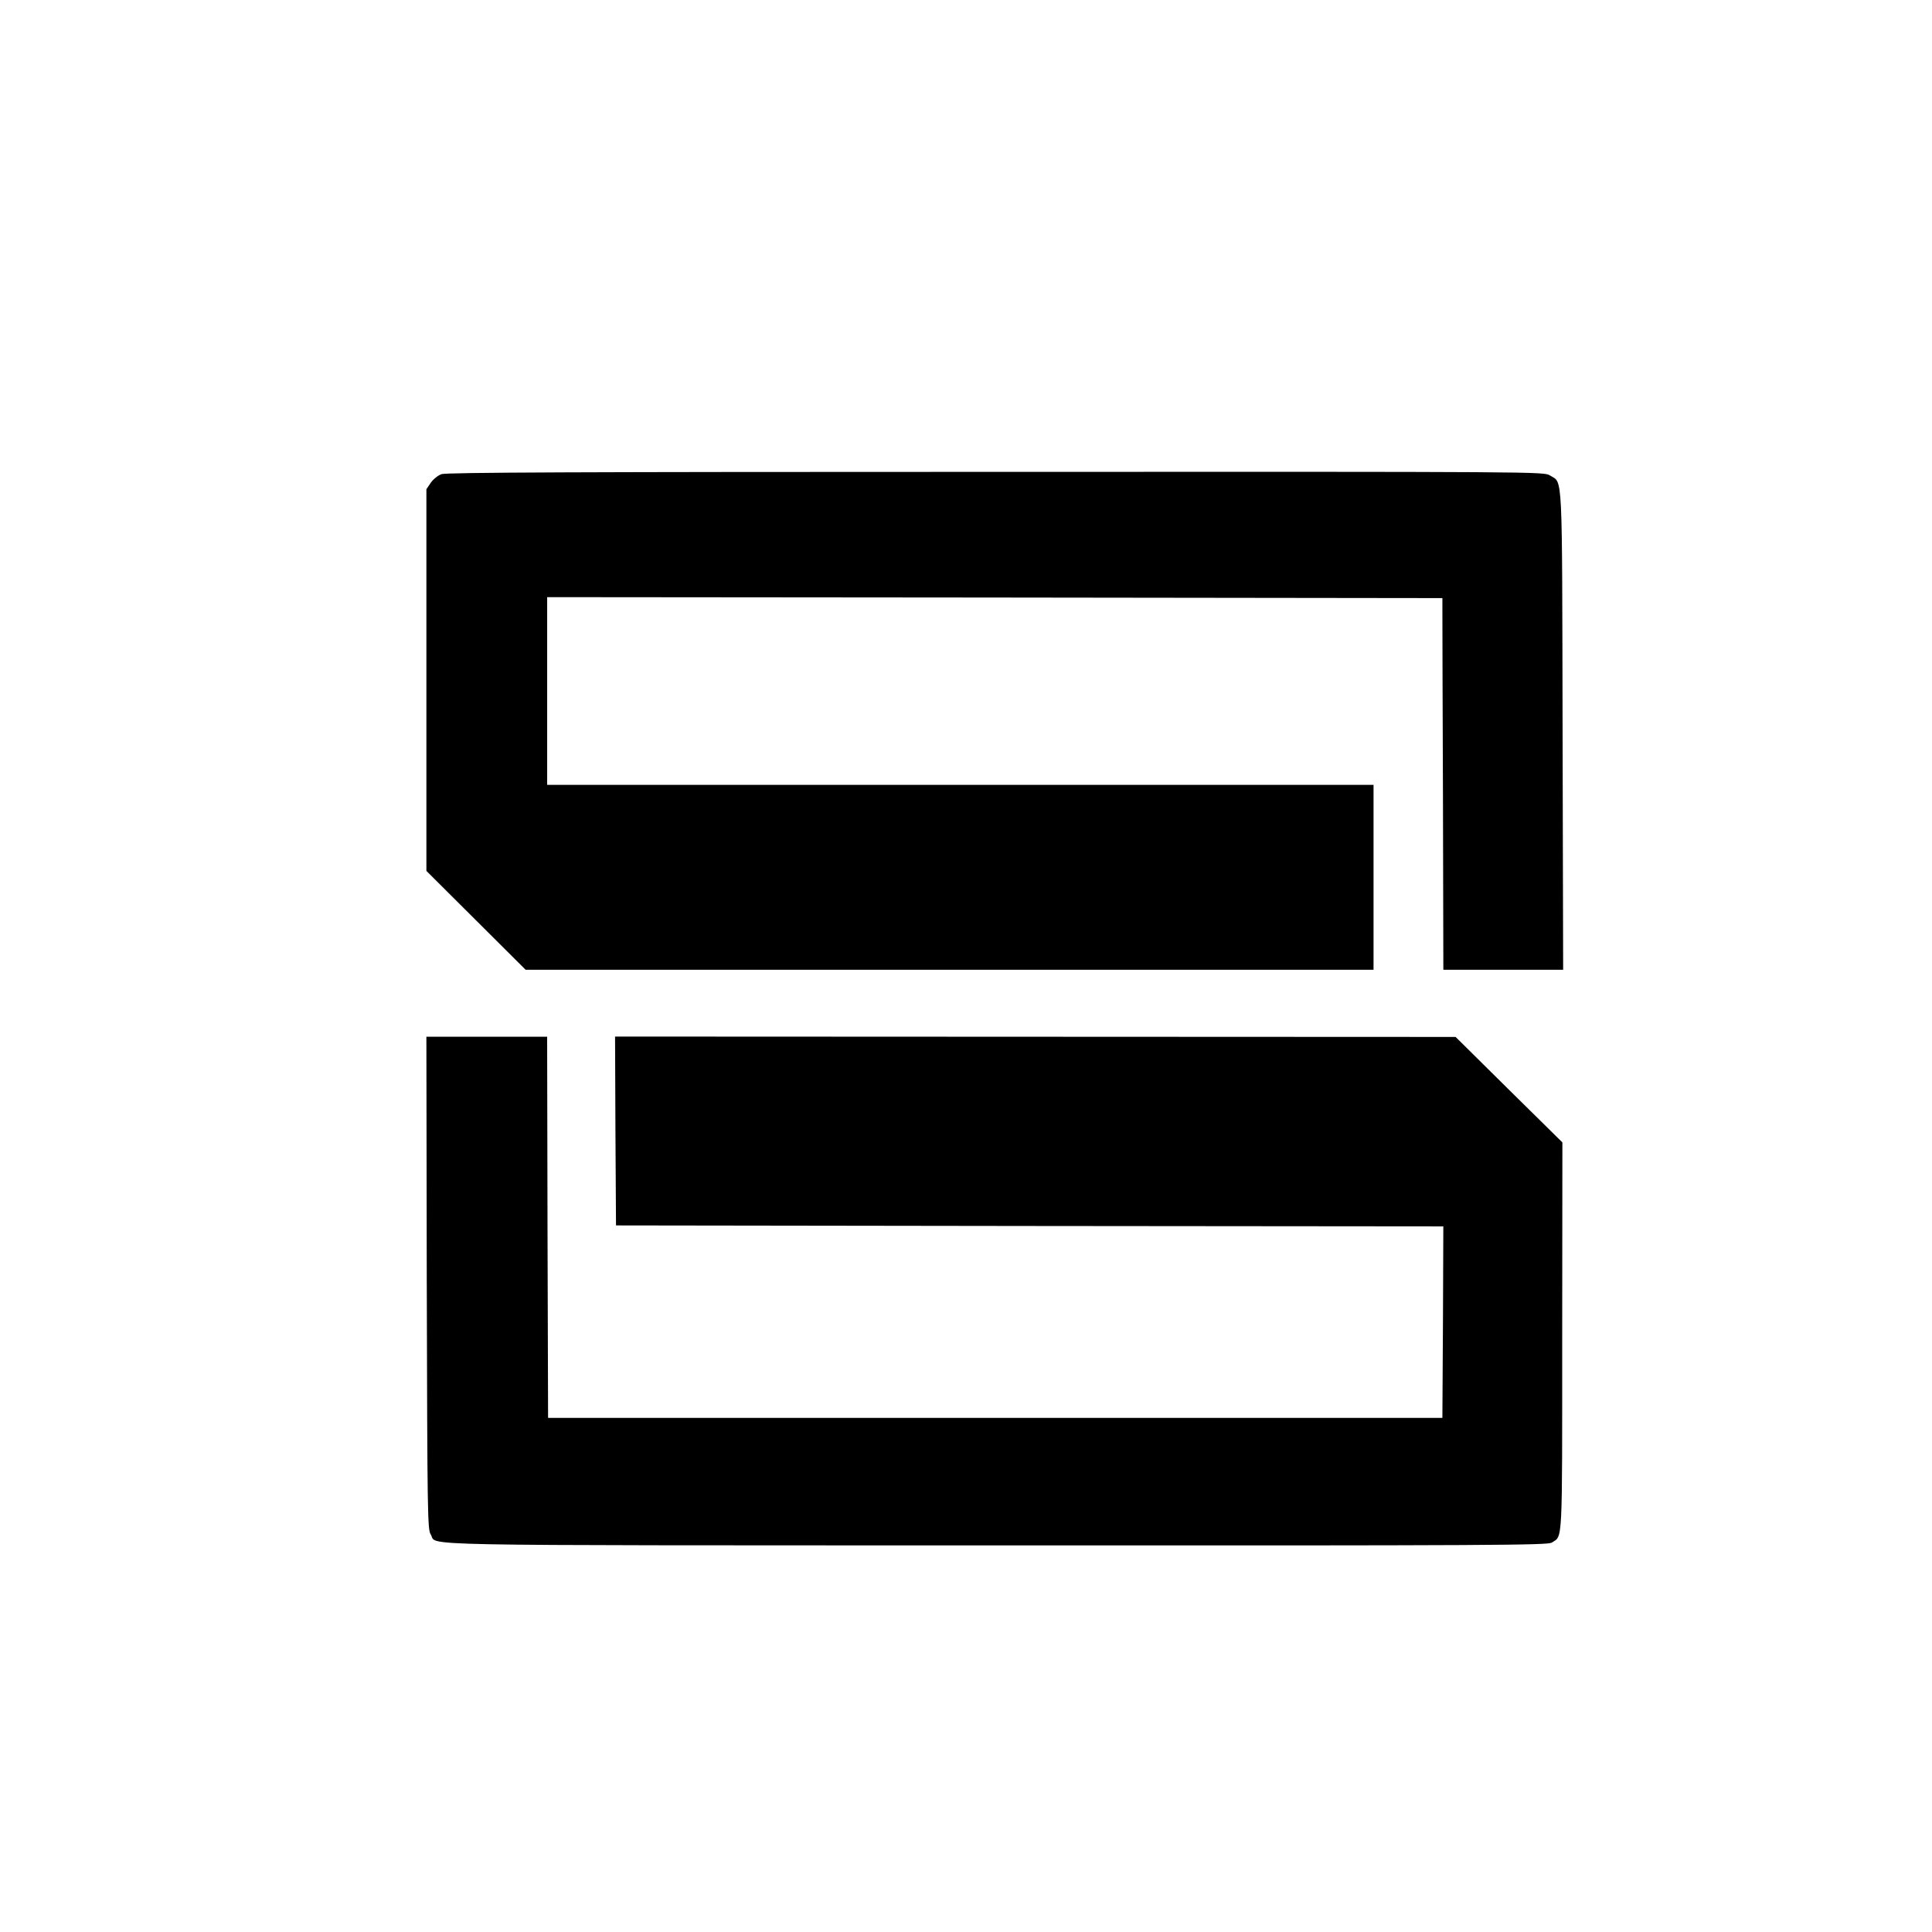
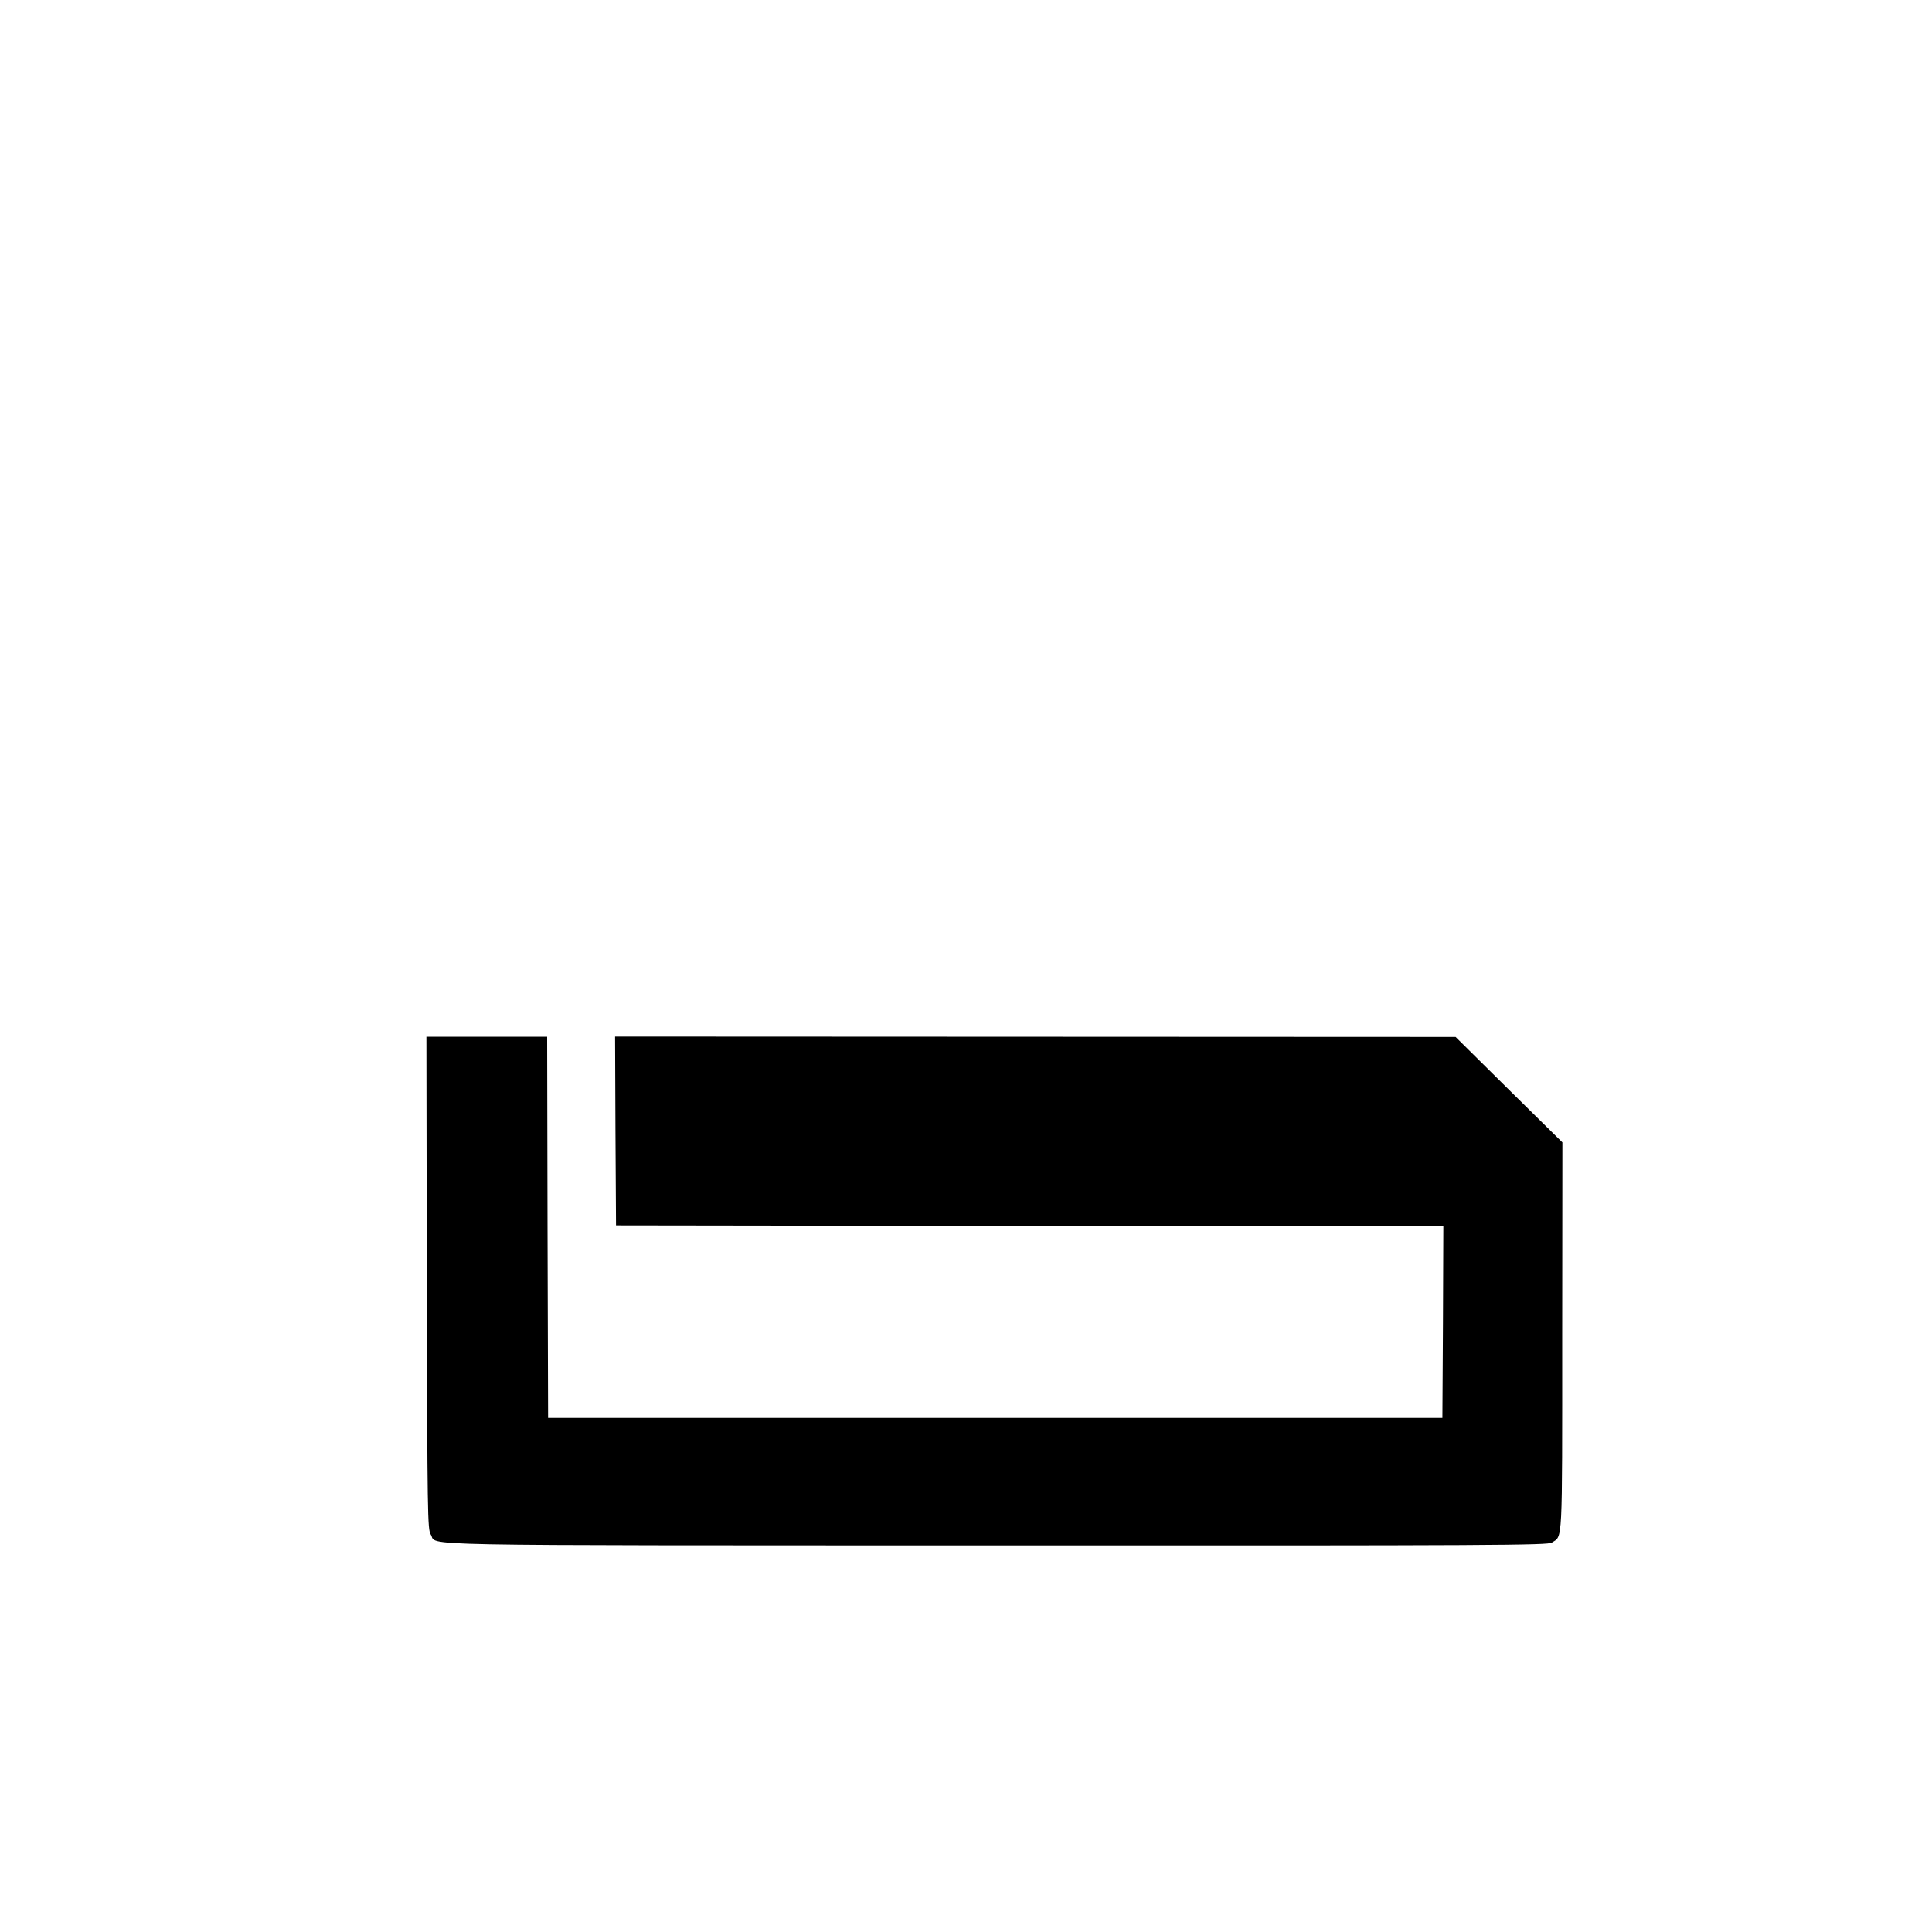
<svg xmlns="http://www.w3.org/2000/svg" version="1.0" width="1024pt" height="1024pt" viewBox="0 0 1024 1024" preserveAspectRatio="xMidYMid meet">
  <g transform="translate(0,1024) scale(0.1,-0.1)" fill="#000000" stroke="none">
-     <path d="M2340 7727 c-19 -7 -44 -27 -57 -46 l-23 -34 0 -1011 0 -1012 263 -262 263 -262 2247 0 2247 0 0 490 0 490 -2190 0 -2190 0 0 498 0 497 2338 -2 c1285 -2 2353 -3 2372 -3 l35 0 0 -87 c0 -49 1 -492 3 -985 l2 -898 318 0 317 0 -3 1266 c-3 1402 2 1311 -67 1354 -32 20 -42 20 -2936 19 -2223 0 -2912 -3 -2939 -12z" />
    <path d="M2262 3440 c3 -1227 4 -1308 21 -1333 40 -62 -206 -57 2997 -58 2663 -1 2923 1 2945 15 58 38 55 -28 55 1092 l1 1029 -283 279 -283 280 -2228 1 -2227 1 2 -500 3 -501 2193 -3 2192 -2 -2 -508 -3 -507 -2370 0 -2370 0 -3 1010 -2 1010 -320 0 -320 0 2 -1305z" />
  </g>
</svg>